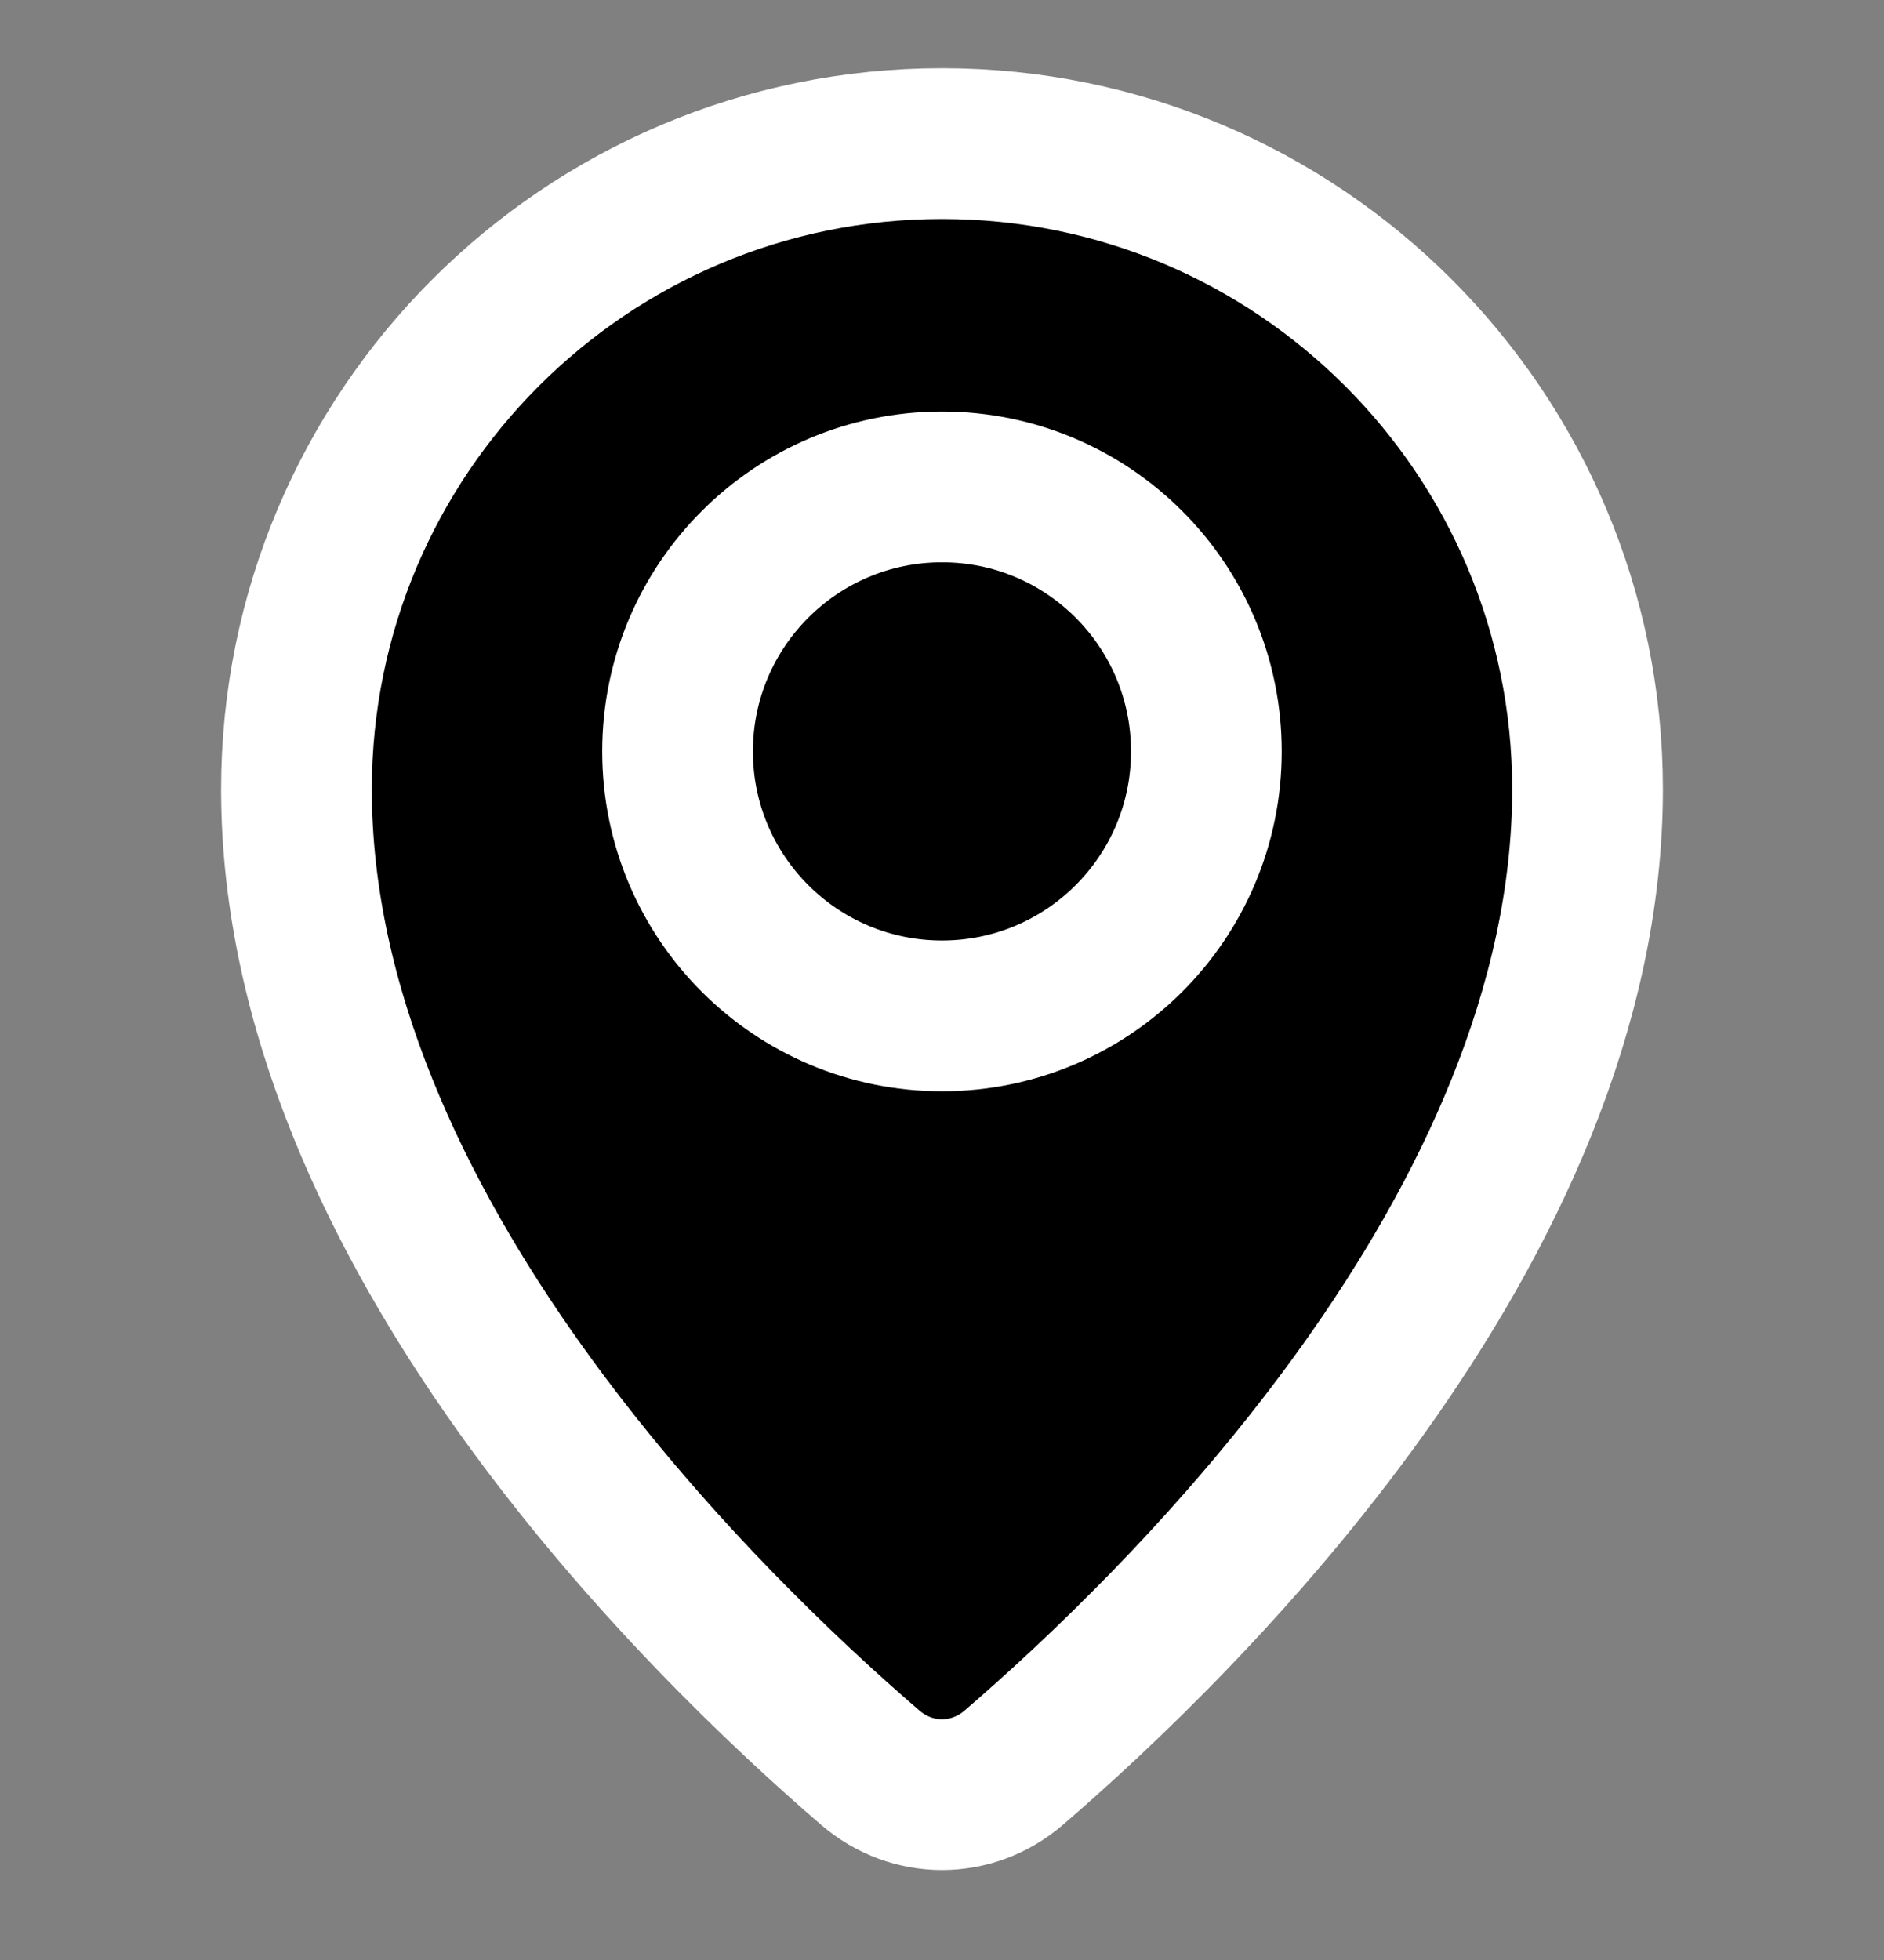
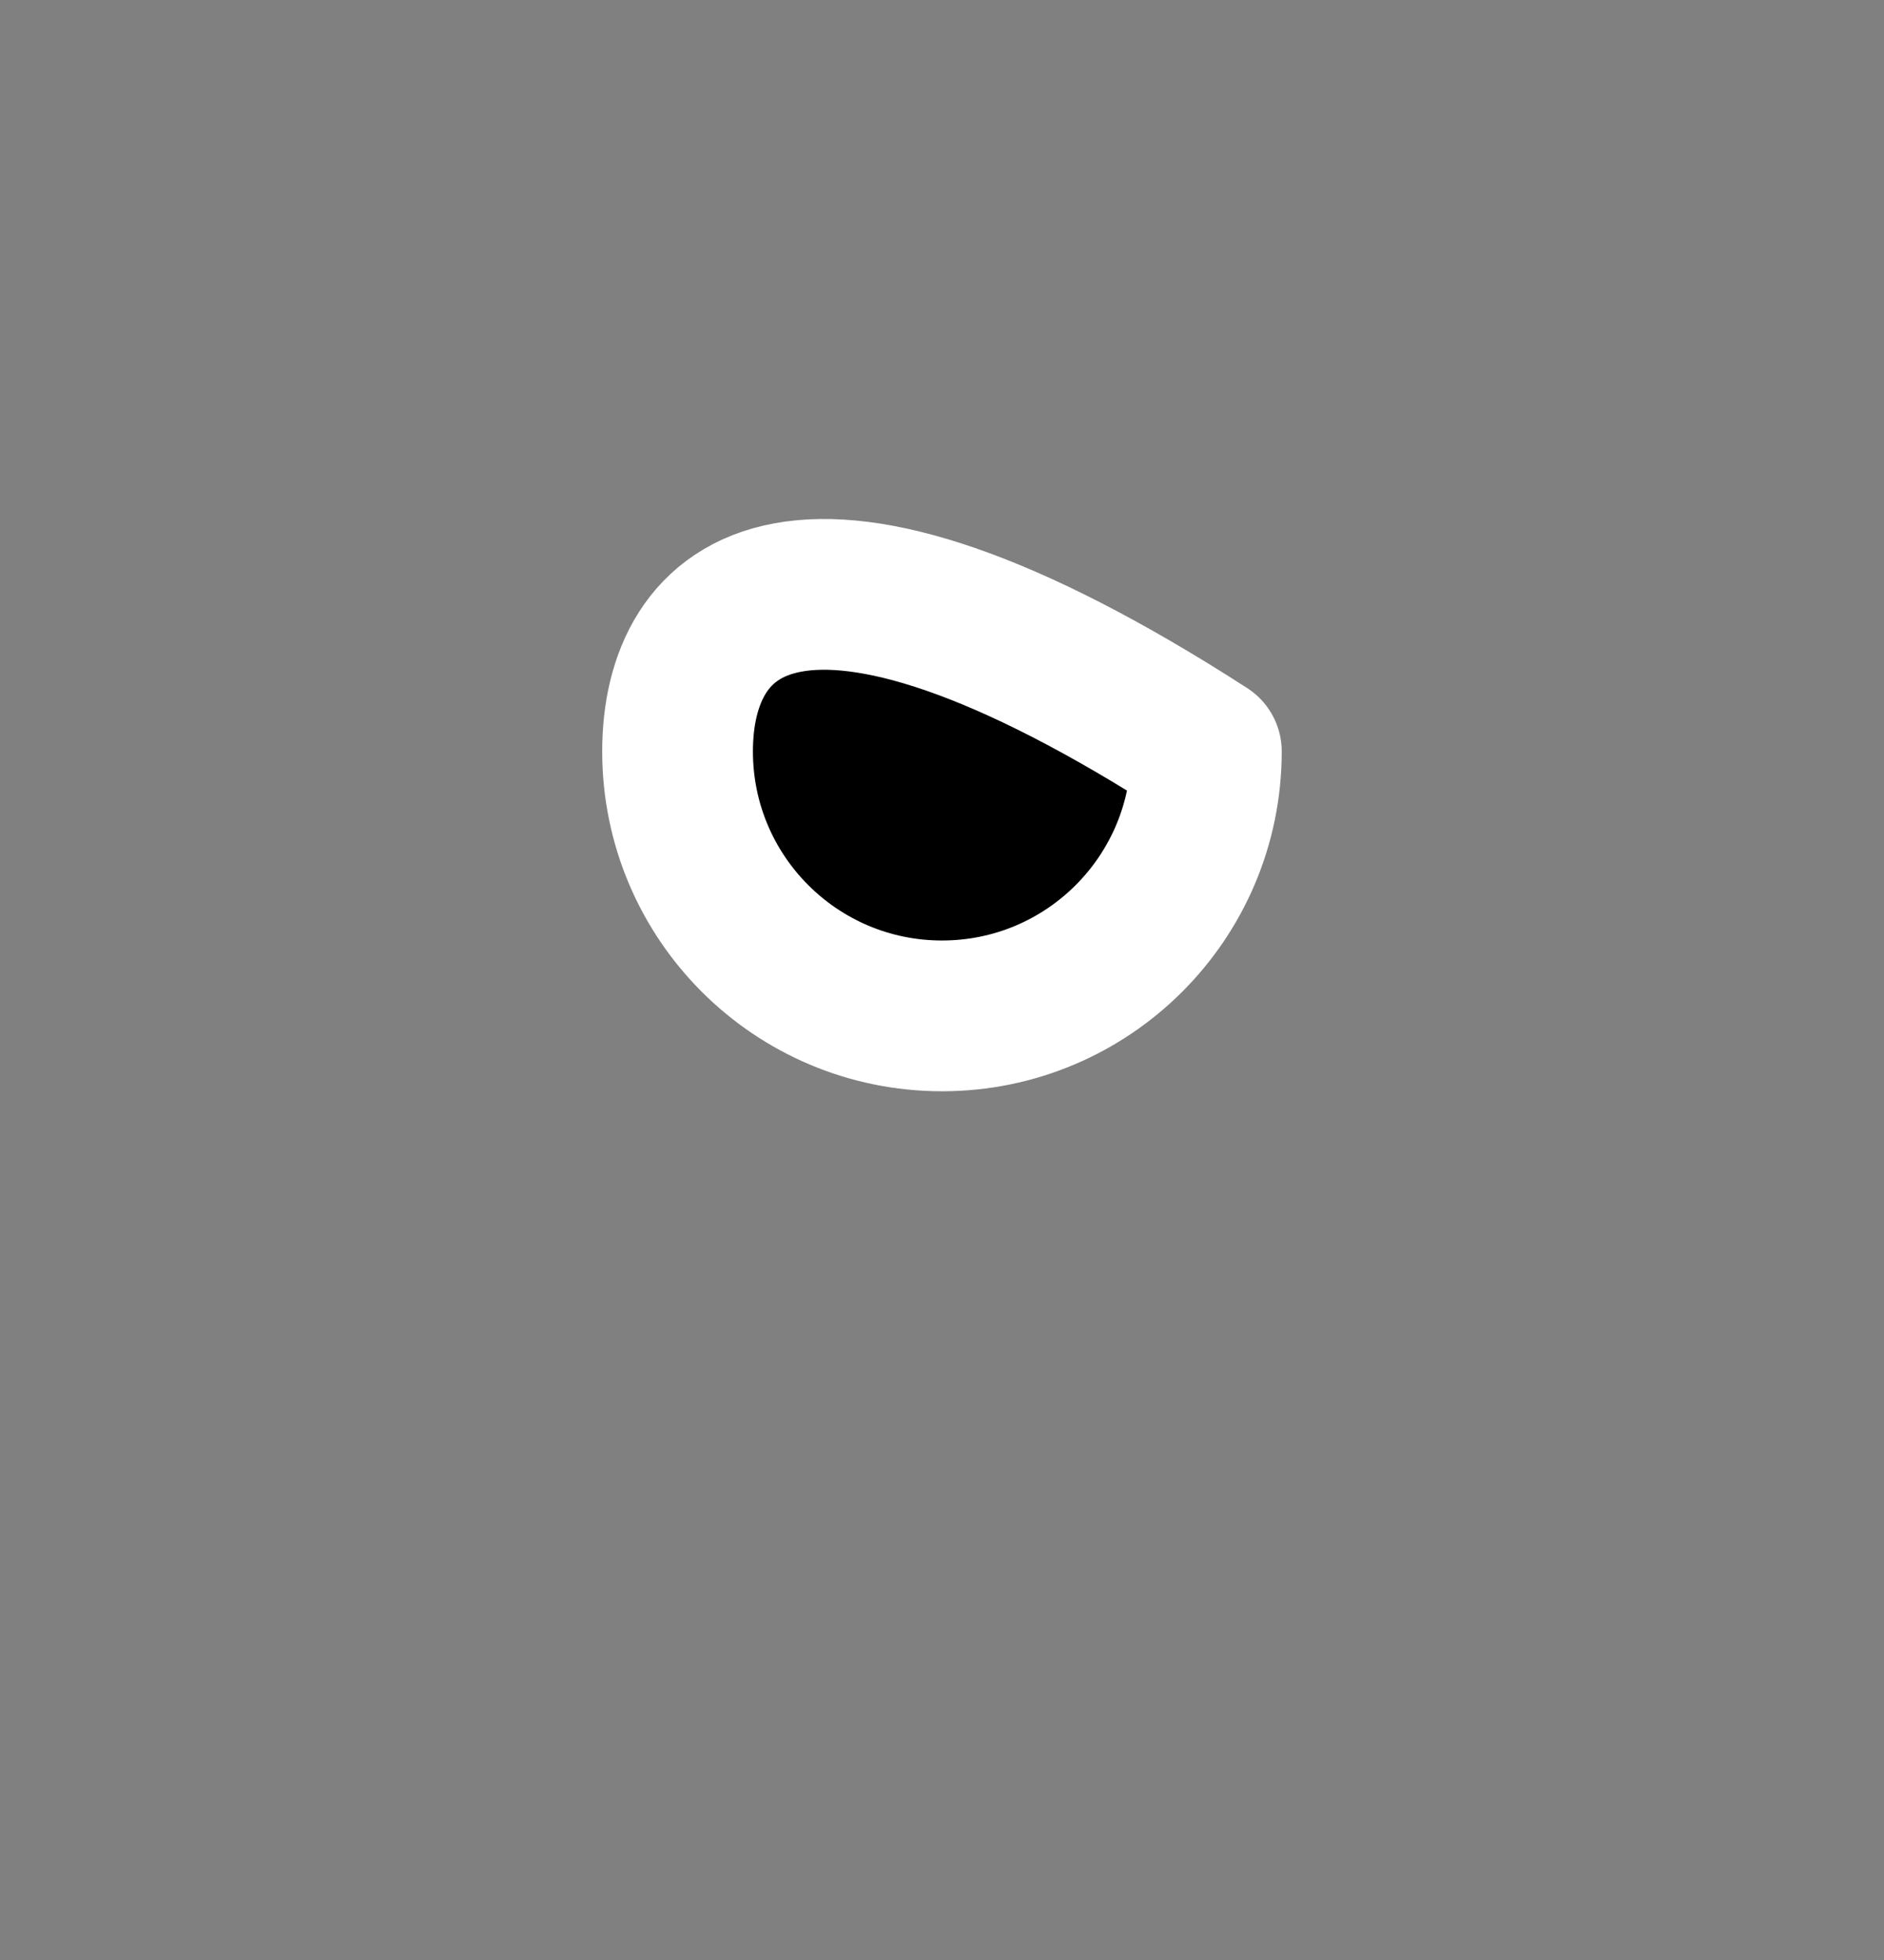
<svg xmlns="http://www.w3.org/2000/svg" width="25" height="26" viewBox="0 0 25 26" fill="none">
  <rect x="0" y="0" width="25" height="26" fill="#808080" stroke="none" />
  <g id="travel-map-location-pin--navigation-map-maps-pin-gps-location">
    <g id="Group 27">
-       <path id="Vector" d="M13.452 23.449C15.683 21.529 21.066 16.296 21.066 10.471C21.066 5.74 17.231 1.905 12.5 1.905C7.769 1.905 3.934 5.74 3.934 10.471C3.934 16.296 9.316 21.529 11.548 23.449C12.103 23.926 12.897 23.926 13.452 23.449Z" fill="black" stroke="white" stroke-width="2" stroke-linecap="round" stroke-linejoin="round" />
-       <path id="Vector_2" d="M12.5 13.476C14.438 13.476 16.008 11.906 16.008 9.968C16.008 8.03 14.438 6.459 12.5 6.459C10.562 6.459 8.991 8.03 8.991 9.968C8.991 11.906 10.562 13.476 12.5 13.476Z" fill="black" stroke="white" stroke-width="2" stroke-linecap="round" stroke-linejoin="round" />
+       <path id="Vector_2" d="M12.5 13.476C14.438 13.476 16.008 11.906 16.008 9.968C10.562 6.459 8.991 8.03 8.991 9.968C8.991 11.906 10.562 13.476 12.5 13.476Z" fill="black" stroke="white" stroke-width="2" stroke-linecap="round" stroke-linejoin="round" />
    </g>
  </g>
</svg>